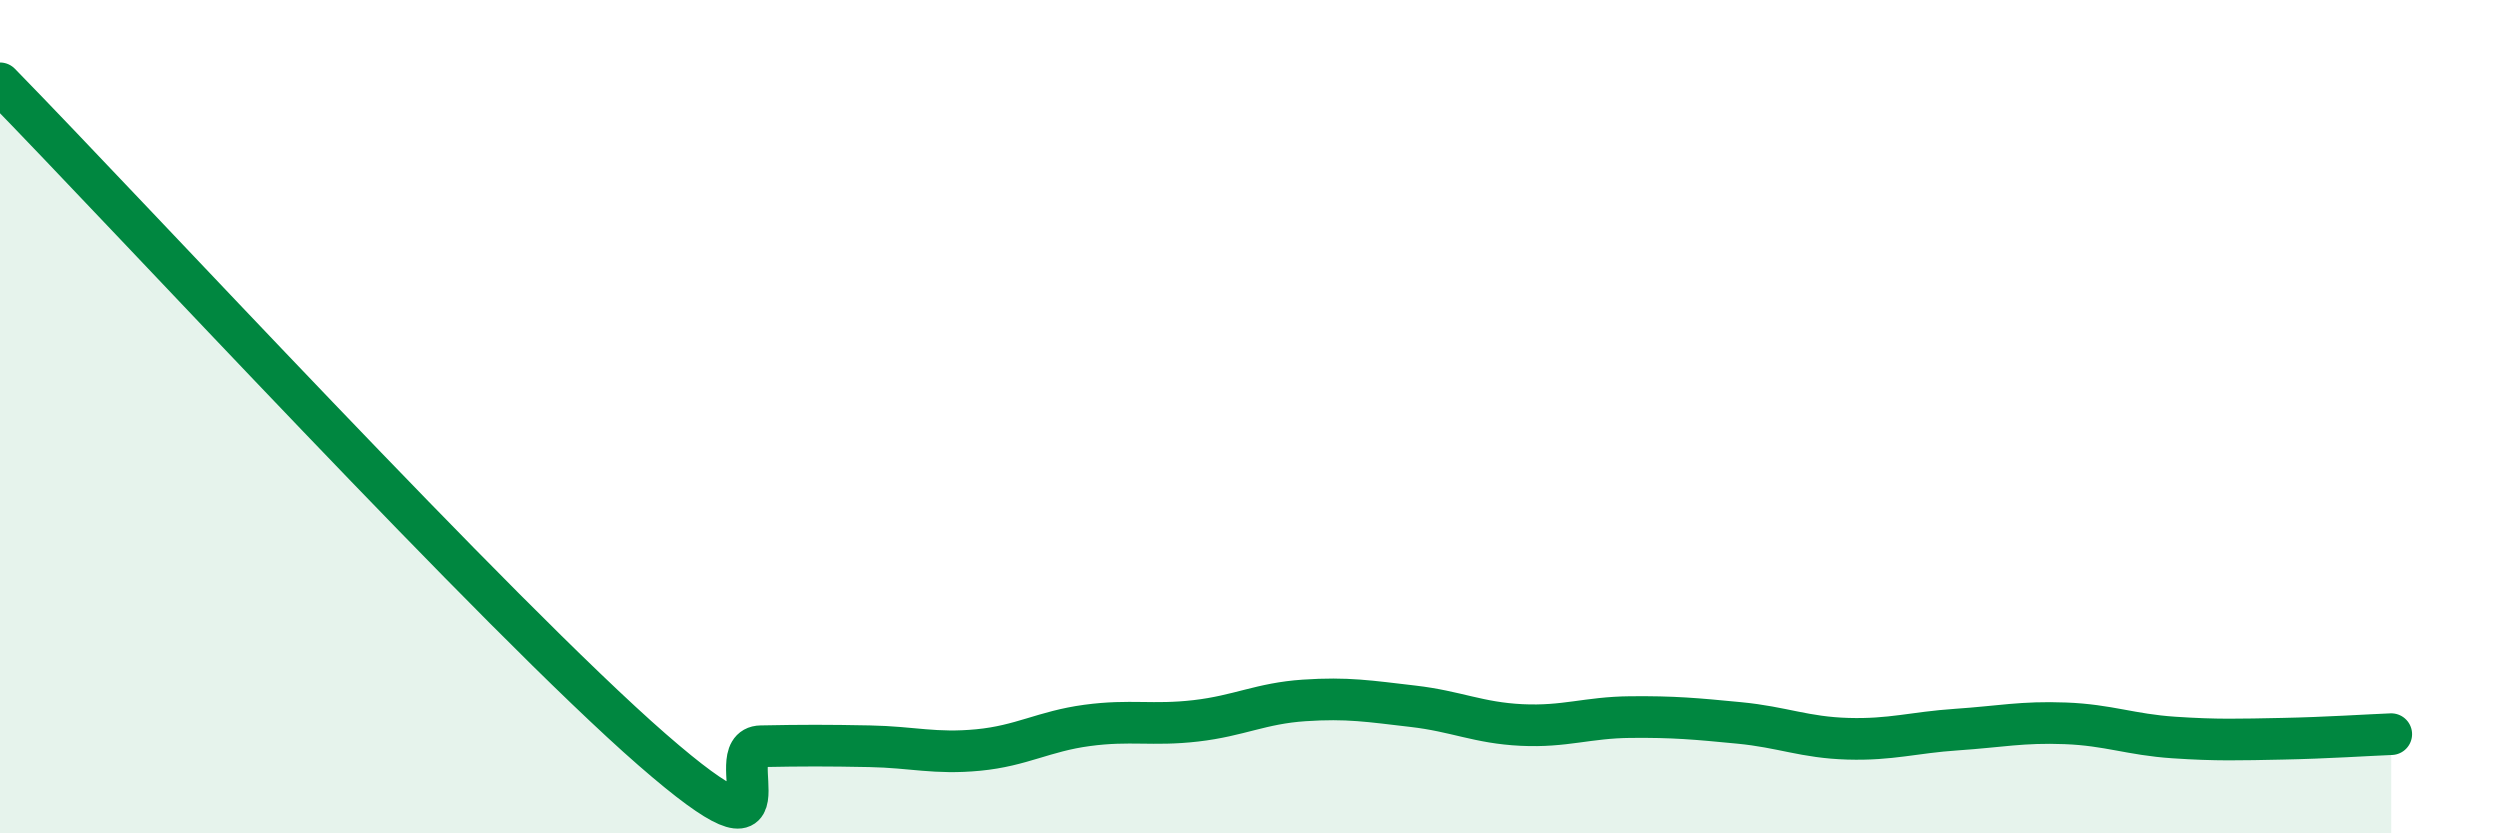
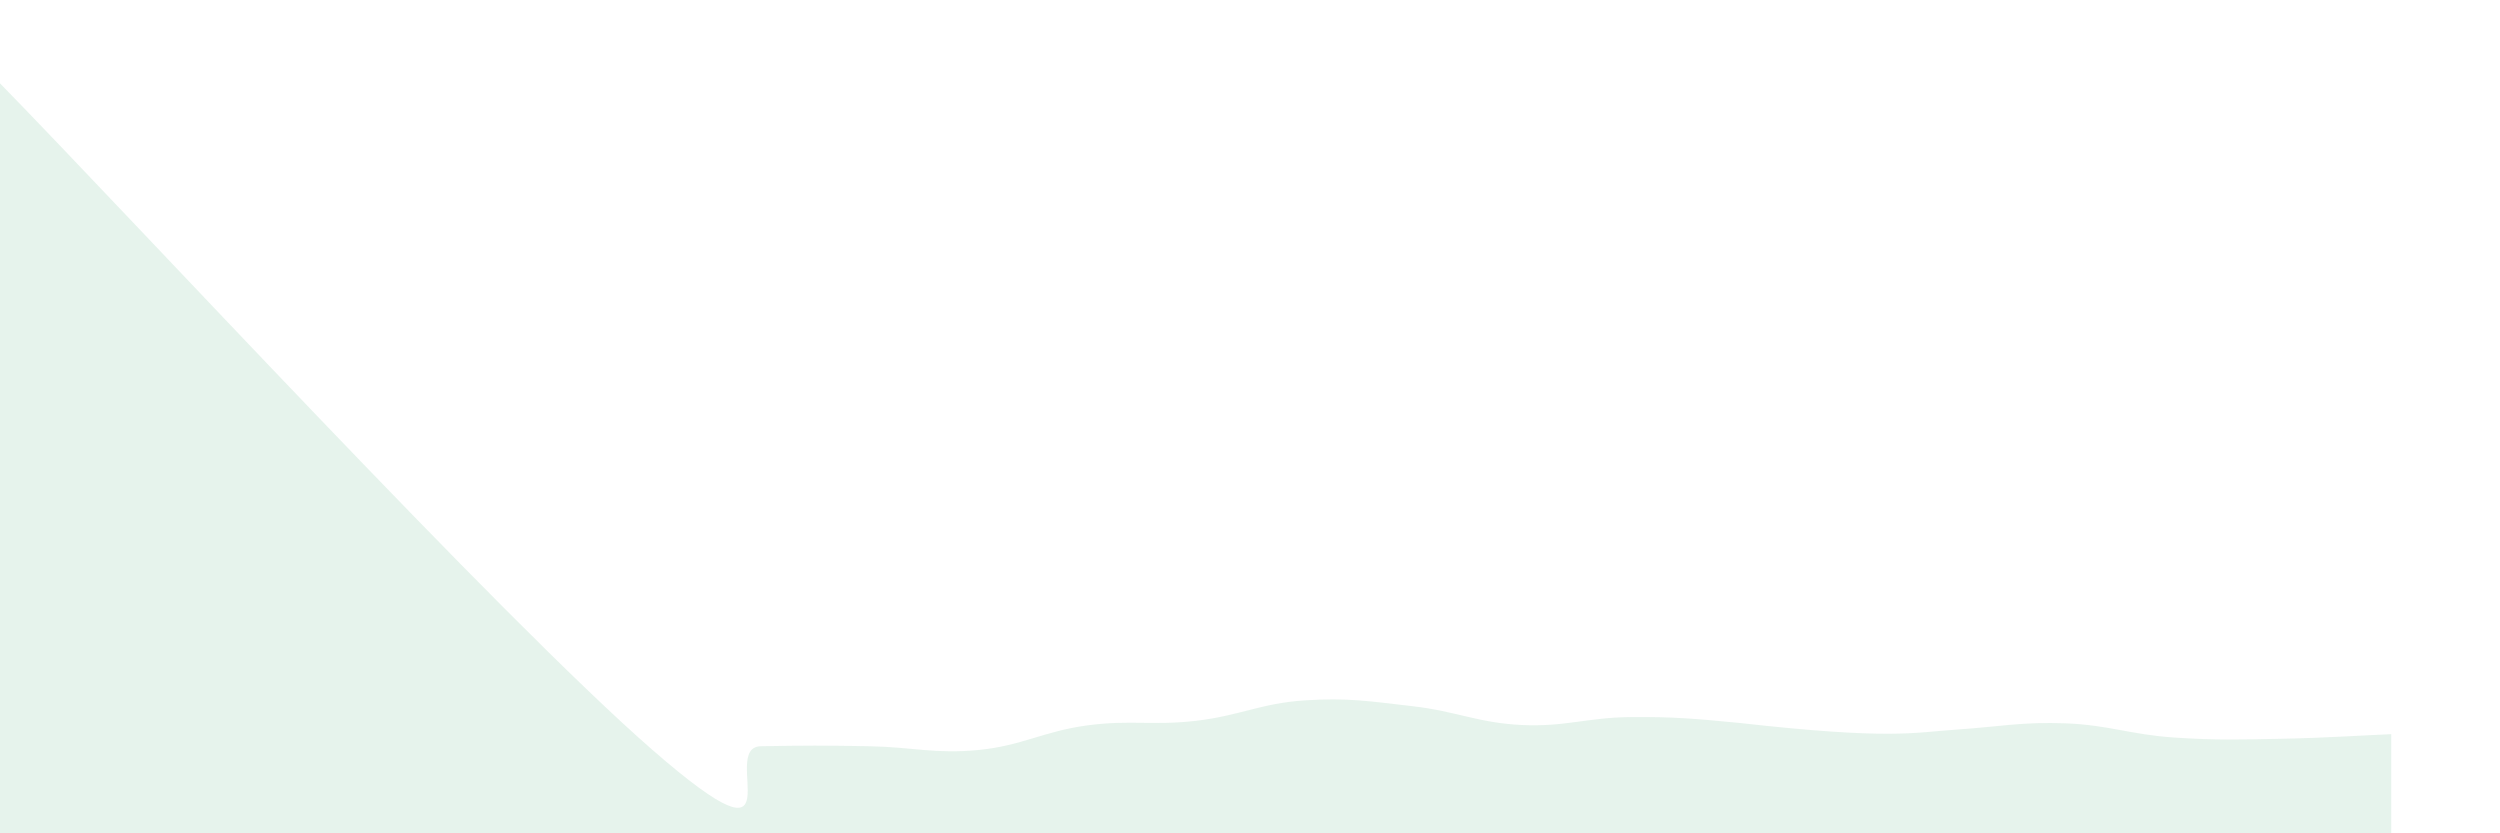
<svg xmlns="http://www.w3.org/2000/svg" width="60" height="20" viewBox="0 0 60 20">
-   <path d="M 0,2 C 3.13,5.2 12,14.81 15.65,17.99 C 19.3,21.17 17.22,17.93 18.26,17.91 C 19.3,17.89 19.83,17.89 20.87,17.91 C 21.91,17.93 22.44,18.1 23.48,18 C 24.52,17.9 25.05,17.55 26.09,17.41 C 27.13,17.27 27.66,17.42 28.7,17.3 C 29.74,17.18 30.26,16.88 31.3,16.81 C 32.34,16.74 32.87,16.83 33.91,16.95 C 34.95,17.07 35.48,17.35 36.52,17.4 C 37.56,17.45 38.09,17.22 39.13,17.21 C 40.17,17.2 40.7,17.25 41.74,17.35 C 42.78,17.45 43.31,17.7 44.35,17.73 C 45.39,17.76 45.92,17.58 46.96,17.51 C 48,17.44 48.53,17.32 49.57,17.36 C 50.61,17.4 51.13,17.63 52.17,17.7 C 53.21,17.77 53.74,17.75 54.78,17.73 C 55.82,17.71 56.87,17.64 57.39,17.62L57.39 20L0 20Z" fill="#008740" opacity="0.1" stroke-linecap="round" stroke-linejoin="round" />
-   <path d="M 0,2 C 3.13,5.2 12,14.81 15.65,17.99 C 19.3,21.17 17.22,17.93 18.26,17.91 C 19.3,17.89 19.83,17.89 20.87,17.91 C 21.91,17.93 22.44,18.1 23.48,18 C 24.52,17.9 25.05,17.55 26.09,17.41 C 27.13,17.27 27.66,17.42 28.7,17.3 C 29.74,17.18 30.26,16.88 31.3,16.81 C 32.34,16.74 32.87,16.83 33.91,16.95 C 34.95,17.07 35.48,17.35 36.52,17.4 C 37.56,17.45 38.09,17.22 39.13,17.21 C 40.17,17.2 40.7,17.25 41.74,17.35 C 42.78,17.45 43.31,17.7 44.35,17.73 C 45.39,17.76 45.92,17.58 46.96,17.51 C 48,17.44 48.53,17.32 49.57,17.36 C 50.61,17.4 51.13,17.63 52.17,17.7 C 53.21,17.77 53.74,17.75 54.78,17.73 C 55.82,17.71 56.87,17.64 57.39,17.62" stroke="#008740" stroke-width="1" fill="none" stroke-linecap="round" stroke-linejoin="round" />
+   <path d="M 0,2 C 3.13,5.2 12,14.81 15.65,17.99 C 19.3,21.17 17.22,17.93 18.26,17.91 C 19.3,17.89 19.83,17.89 20.87,17.91 C 21.91,17.93 22.44,18.1 23.48,18 C 24.52,17.9 25.05,17.55 26.09,17.41 C 27.13,17.27 27.66,17.42 28.7,17.3 C 29.74,17.18 30.26,16.88 31.3,16.81 C 32.34,16.74 32.87,16.83 33.91,16.95 C 34.95,17.07 35.48,17.35 36.52,17.4 C 37.56,17.45 38.09,17.22 39.13,17.21 C 40.17,17.2 40.7,17.25 41.74,17.35 C 45.39,17.76 45.92,17.58 46.96,17.51 C 48,17.44 48.53,17.32 49.57,17.36 C 50.61,17.4 51.13,17.63 52.17,17.7 C 53.21,17.77 53.74,17.75 54.78,17.73 C 55.82,17.71 56.87,17.64 57.39,17.62L57.39 20L0 20Z" fill="#008740" opacity="0.1" stroke-linecap="round" stroke-linejoin="round" />
</svg>